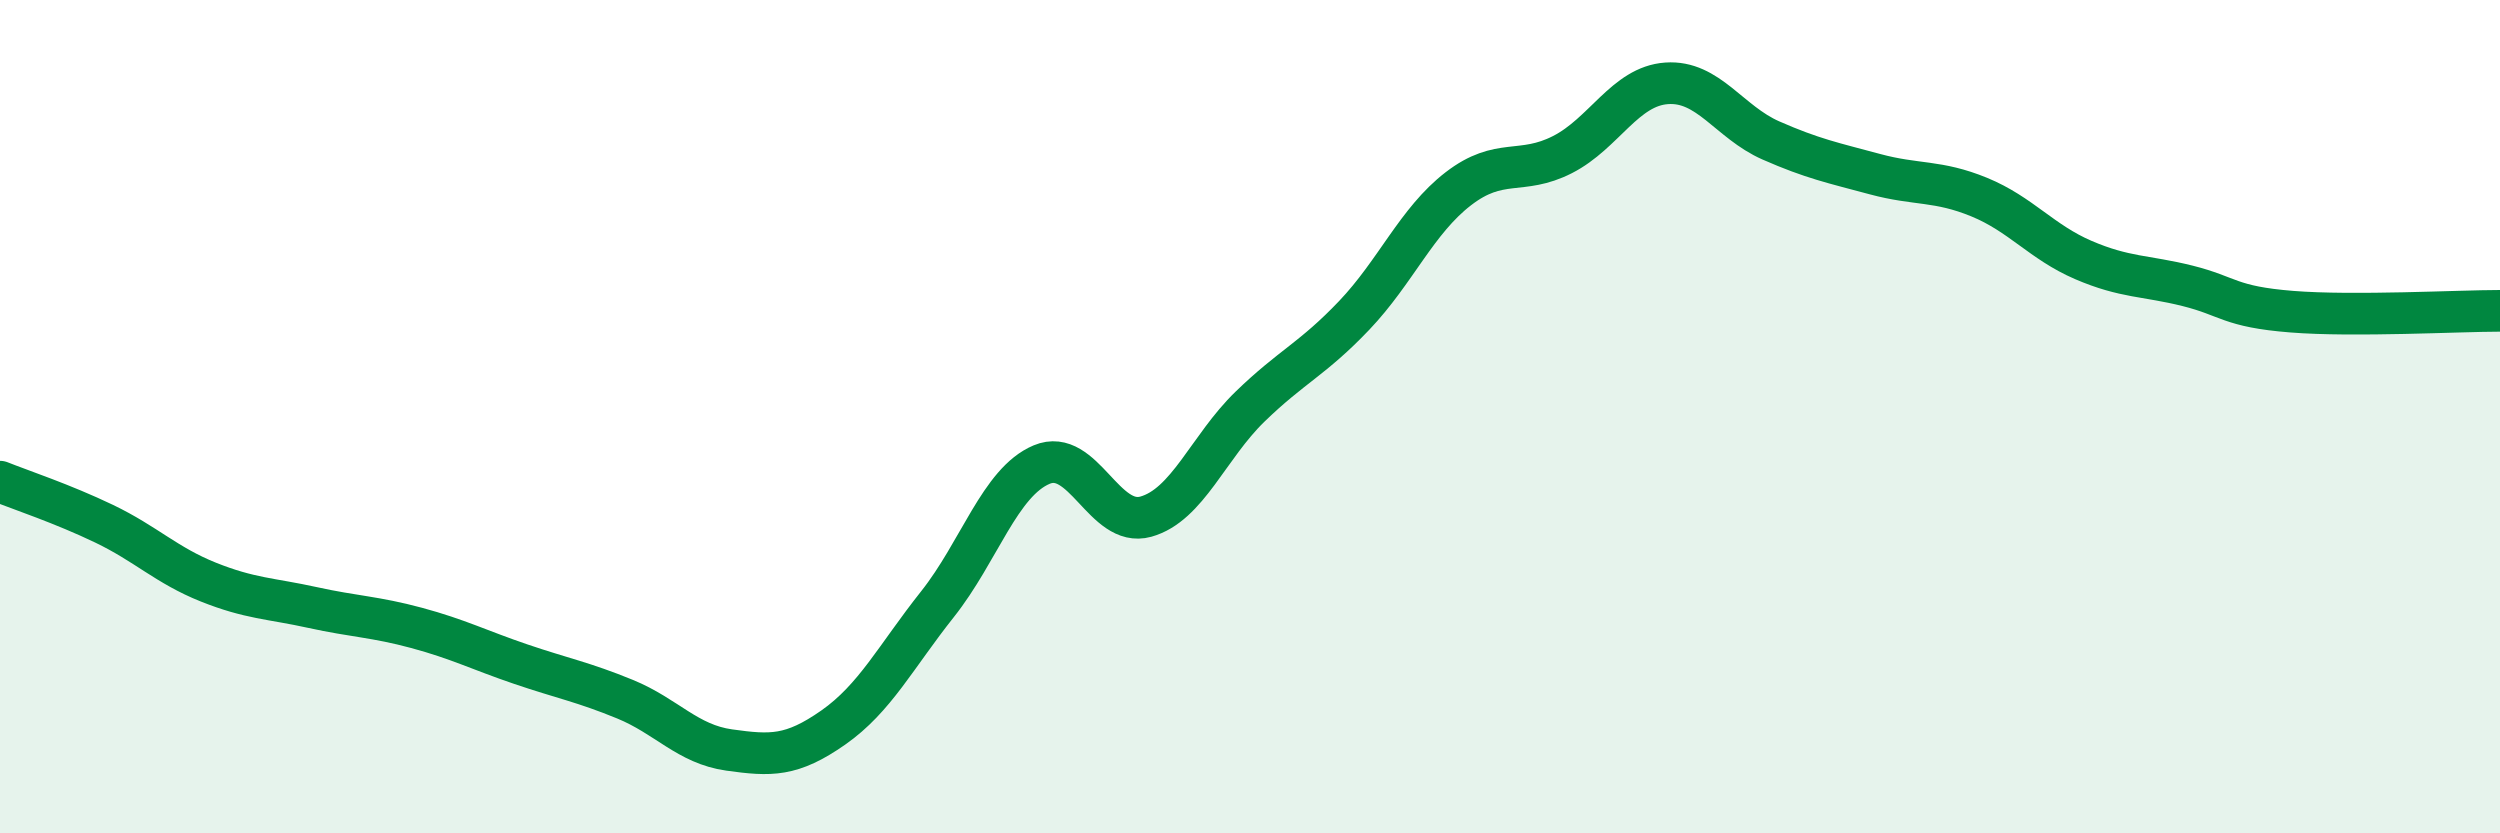
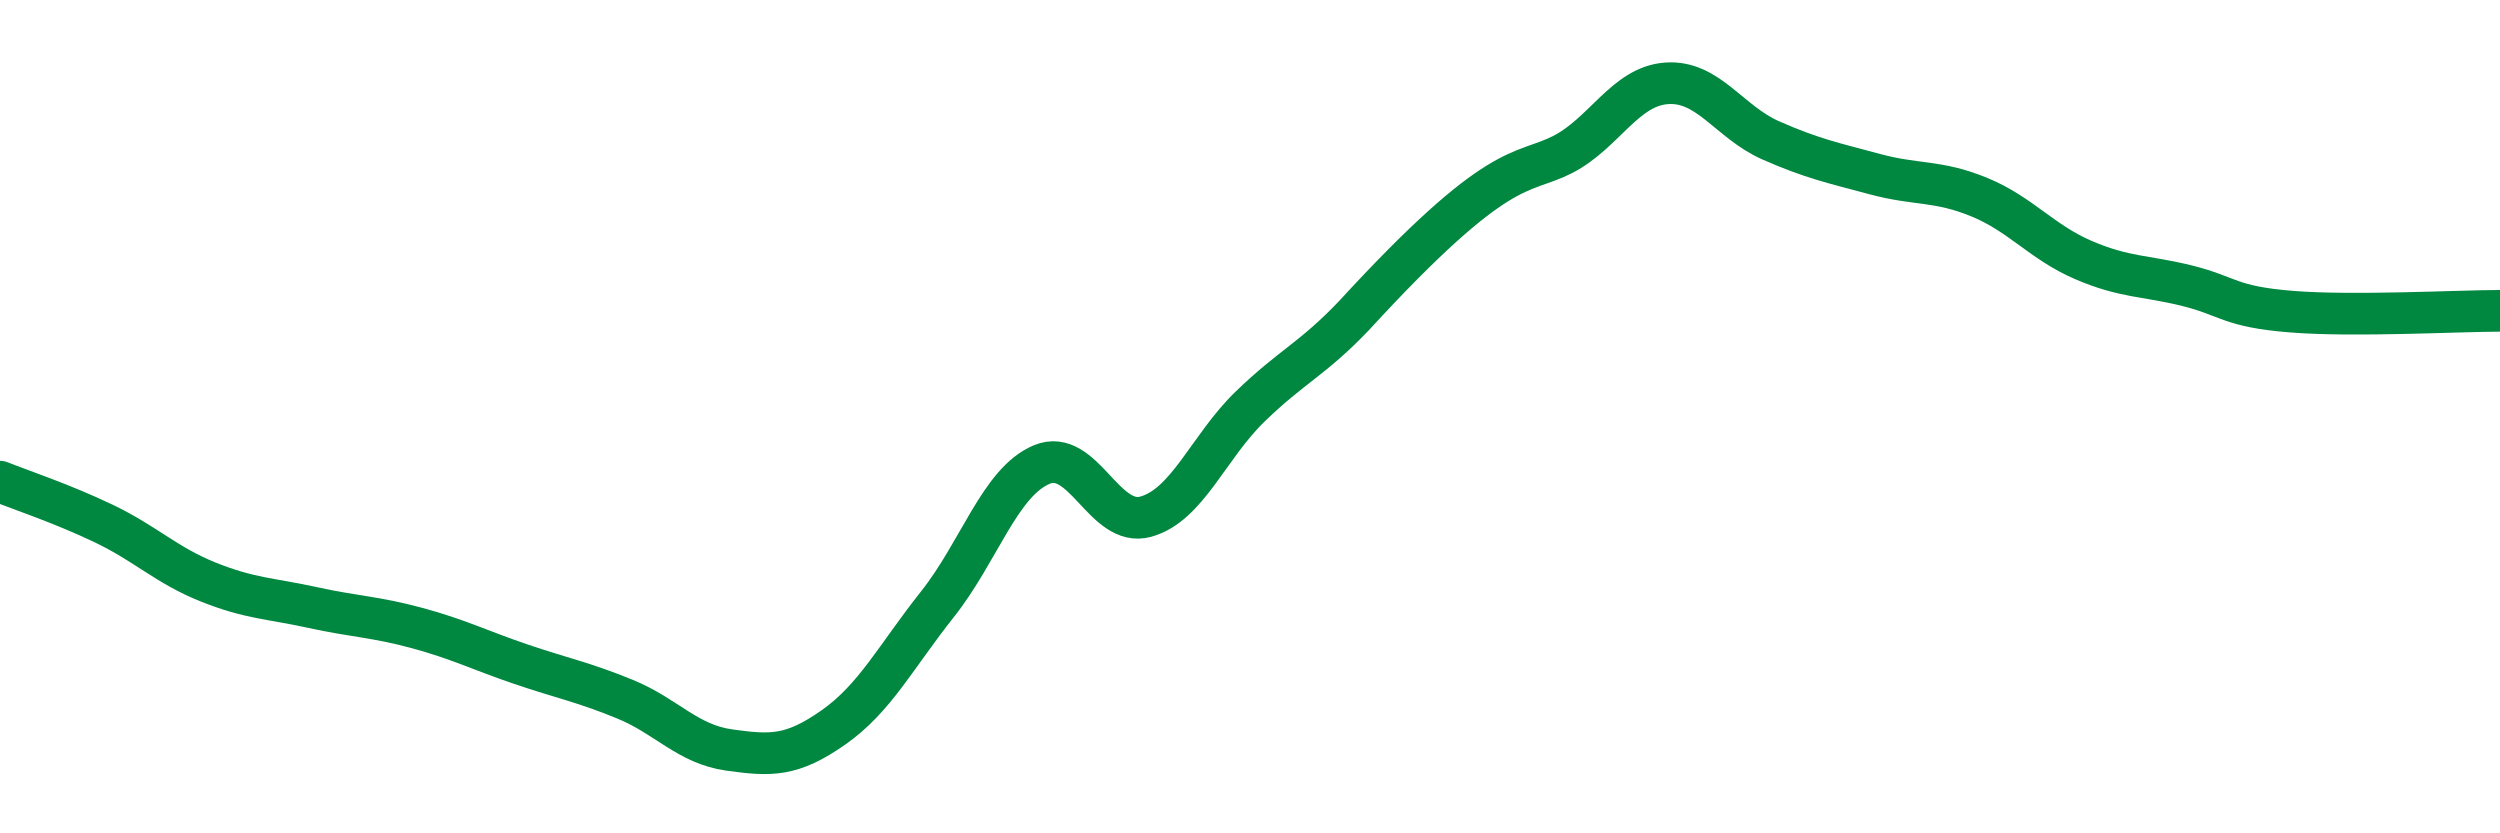
<svg xmlns="http://www.w3.org/2000/svg" width="60" height="20" viewBox="0 0 60 20">
-   <path d="M 0,11.56 C 0.5,11.76 1.5,12.09 2.5,12.57 C 3.5,13.05 4,13.57 5,13.97 C 6,14.37 6.5,14.36 7.5,14.58 C 8.5,14.8 9,14.8 10,15.07 C 11,15.34 11.5,15.6 12.5,15.94 C 13.5,16.28 14,16.37 15,16.78 C 16,17.19 16.5,17.86 17.5,18 C 18.5,18.14 19,18.16 20,17.46 C 21,16.76 21.5,15.76 22.5,14.5 C 23.5,13.24 24,11.57 25,11.15 C 26,10.73 26.5,12.68 27.5,12.4 C 28.5,12.12 29,10.73 30,9.76 C 31,8.79 31.5,8.62 32.5,7.57 C 33.5,6.52 34,5.3 35,4.53 C 36,3.76 36.5,4.22 37.5,3.71 C 38.5,3.2 39,2.07 40,2 C 41,1.93 41.5,2.93 42.5,3.37 C 43.5,3.81 44,3.91 45,4.18 C 46,4.45 46.5,4.32 47.5,4.73 C 48.5,5.14 49,5.81 50,6.24 C 51,6.67 51.5,6.61 52.5,6.86 C 53.5,7.11 53.5,7.36 55,7.48 C 56.5,7.6 59,7.46 60,7.46L60 20L0 20Z" fill="#008740" opacity="0.1" stroke-linecap="round" stroke-linejoin="round" />
-   <path d="M 0,11.56 C 0.5,11.76 1.5,12.09 2.5,12.57 C 3.5,13.05 4,13.57 5,13.97 C 6,14.37 6.5,14.36 7.5,14.58 C 8.5,14.8 9,14.8 10,15.07 C 11,15.34 11.5,15.6 12.5,15.94 C 13.5,16.28 14,16.37 15,16.78 C 16,17.19 16.5,17.86 17.5,18 C 18.5,18.14 19,18.16 20,17.46 C 21,16.76 21.5,15.76 22.5,14.5 C 23.5,13.24 24,11.57 25,11.15 C 26,10.73 26.5,12.68 27.5,12.4 C 28.5,12.12 29,10.73 30,9.76 C 31,8.79 31.5,8.62 32.5,7.57 C 33.5,6.52 34,5.3 35,4.53 C 36,3.76 36.5,4.22 37.5,3.71 C 38.5,3.2 39,2.07 40,2 C 41,1.93 41.5,2.93 42.5,3.37 C 43.5,3.81 44,3.91 45,4.18 C 46,4.45 46.5,4.32 47.5,4.73 C 48.5,5.14 49,5.81 50,6.24 C 51,6.67 51.5,6.61 52.5,6.86 C 53.5,7.11 53.5,7.36 55,7.48 C 56.5,7.6 59,7.46 60,7.46" stroke="#008740" stroke-width="1" fill="none" stroke-linecap="round" stroke-linejoin="round" />
+   <path d="M 0,11.56 C 0.5,11.76 1.5,12.09 2.5,12.57 C 3.5,13.05 4,13.57 5,13.97 C 6,14.37 6.5,14.36 7.5,14.58 C 8.5,14.8 9,14.8 10,15.07 C 11,15.34 11.5,15.6 12.5,15.94 C 13.5,16.28 14,16.37 15,16.78 C 16,17.19 16.5,17.86 17.5,18 C 18.5,18.14 19,18.16 20,17.46 C 21,16.76 21.5,15.76 22.5,14.5 C 23.5,13.24 24,11.57 25,11.15 C 26,10.73 26.5,12.68 27.5,12.4 C 28.5,12.12 29,10.73 30,9.76 C 31,8.79 31.5,8.62 32.5,7.57 C 36,3.76 36.5,4.22 37.5,3.71 C 38.5,3.2 39,2.07 40,2 C 41,1.93 41.5,2.93 42.5,3.37 C 43.5,3.81 44,3.91 45,4.18 C 46,4.45 46.5,4.32 47.5,4.73 C 48.5,5.14 49,5.81 50,6.24 C 51,6.67 51.5,6.61 52.5,6.86 C 53.5,7.11 53.5,7.36 55,7.48 C 56.5,7.6 59,7.46 60,7.46" stroke="#008740" stroke-width="1" fill="none" stroke-linecap="round" stroke-linejoin="round" />
</svg>